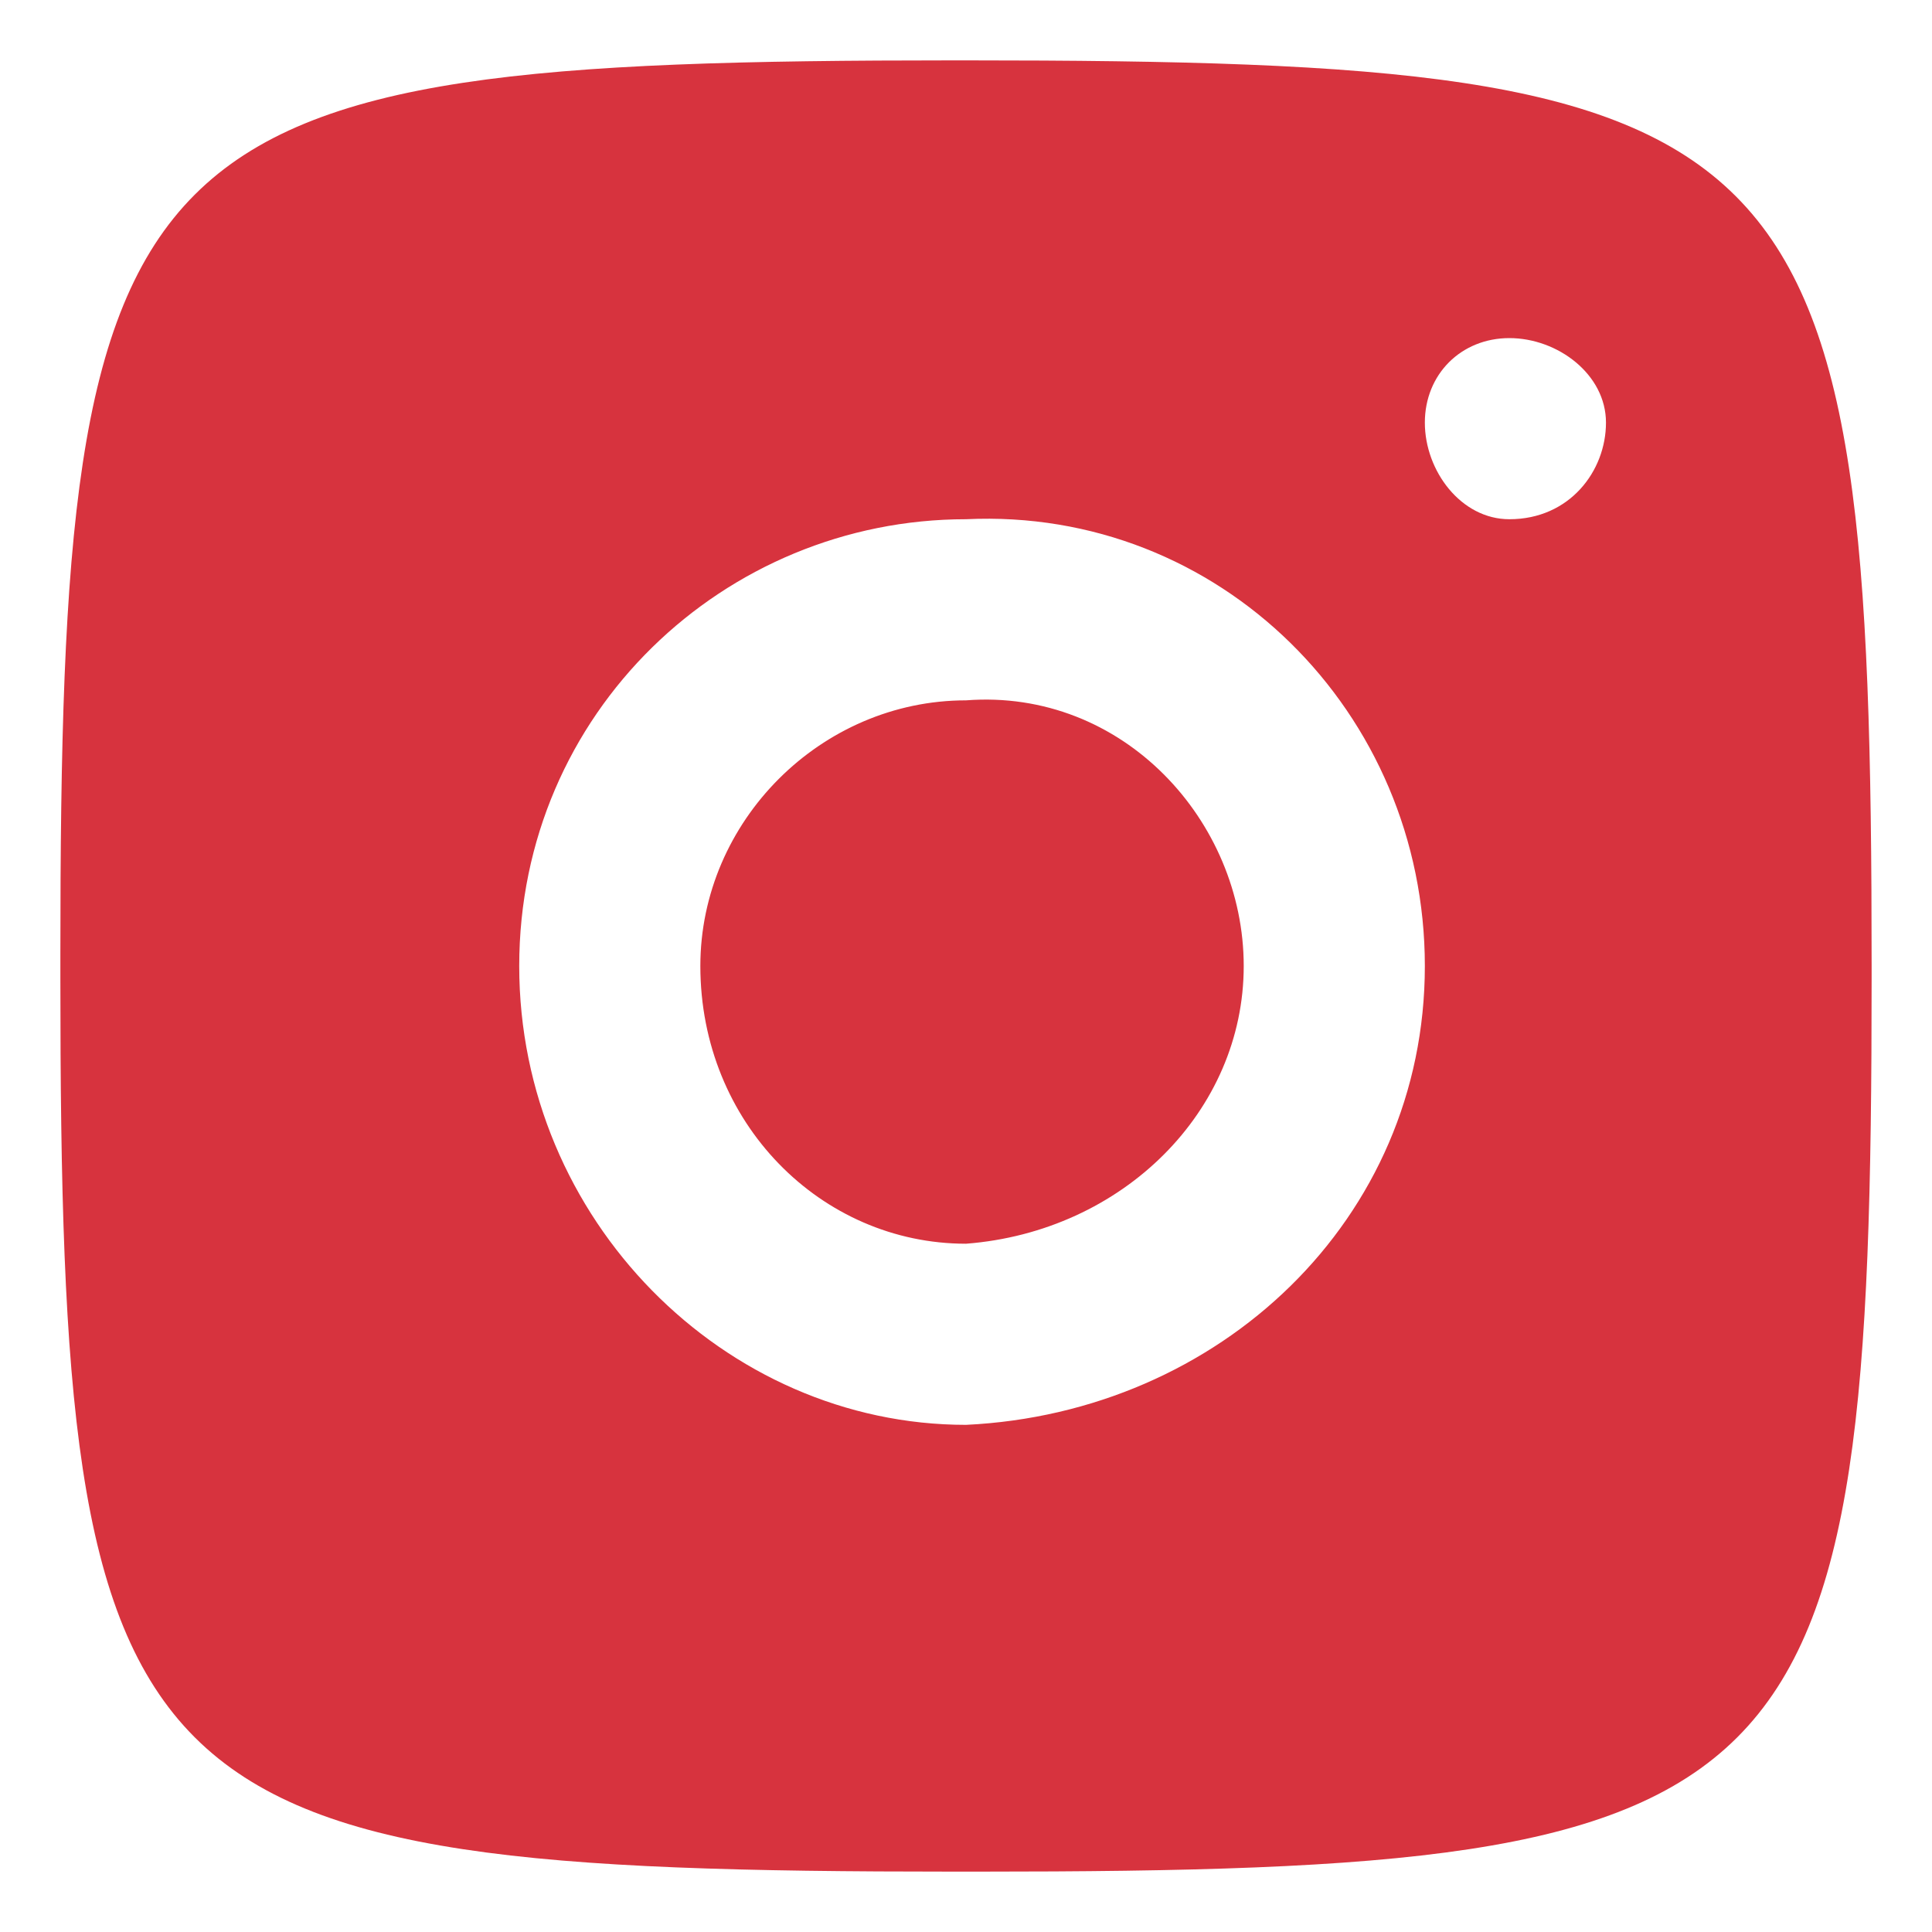
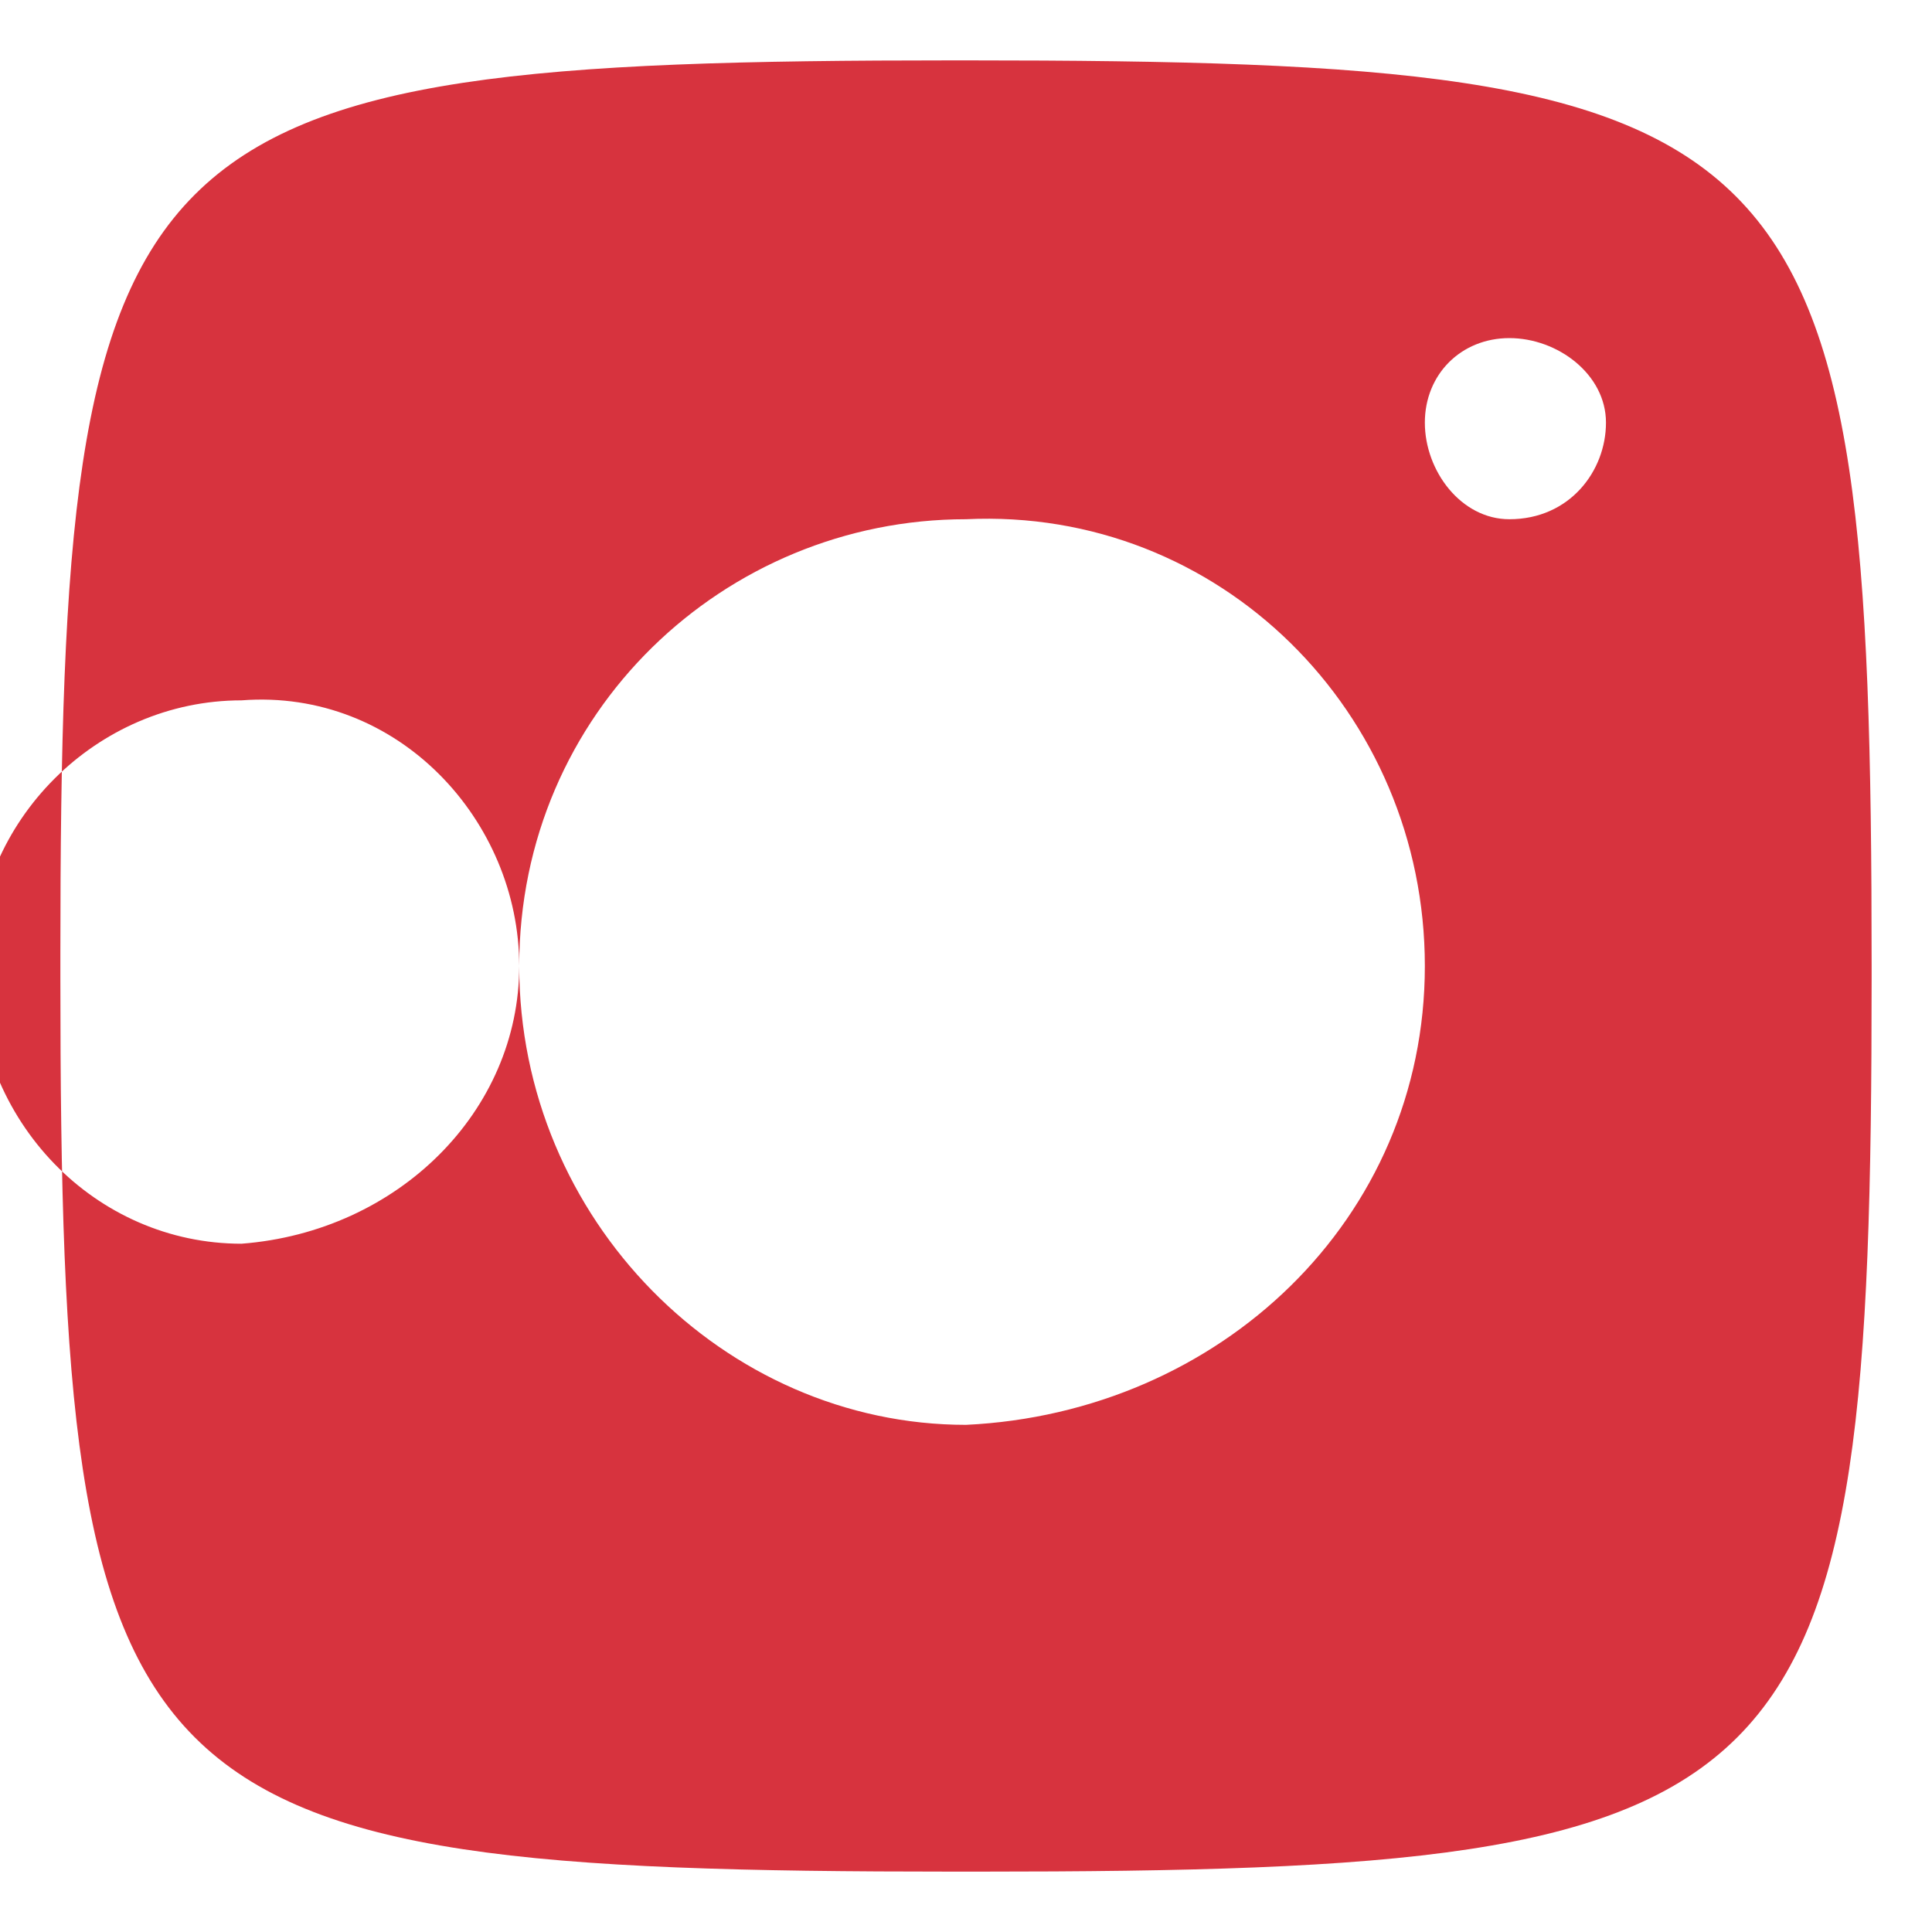
<svg xmlns="http://www.w3.org/2000/svg" version="1.2" viewBox="0 0 16 16" width="24" height="24">
  <title>instagram-icon-svg</title>
  <style>
		.s0 { fill: #d7333e } 
	</style>
  <g id="surface35003759">
-     <path id="Layer" fill-rule="evenodd" class="s0" d="m8 0.5c7 0 7.5 0.5 7.5 7.5v0.1c0 6.9-0.5 7.4-7.4 7.4h-0.2c-6.9 0-7.4-0.5-7.4-7.4v-0.2c0-6.9 0.5-7.4 7.4-7.4zm3.8 3c0 0.4 0.3 0.8 0.7 0.8 0.5 0 0.8-0.4 0.8-0.8 0-0.4-0.4-0.7-0.8-0.7-0.4 0-0.7 0.3-0.7 0.7zm-7.5 4.5c0 2.1 1.7 3.8 3.7 3.8 2.1-0.1 3.8-1.7 3.8-3.8 0-2.1-1.7-3.8-3.8-3.7-2 0-3.7 1.6-3.7 3.7zm6 0c0 1.2-1 2.2-2.3 2.3-1.2 0-2.2-1-2.2-2.3 0-1.2 1-2.2 2.2-2.2 1.3-0.1 2.3 1 2.3 2.2z" />
+     <path id="Layer" fill-rule="evenodd" class="s0" d="m8 0.5c7 0 7.5 0.5 7.5 7.5v0.1c0 6.9-0.5 7.4-7.4 7.4h-0.2c-6.9 0-7.4-0.5-7.4-7.4v-0.2c0-6.9 0.5-7.4 7.4-7.4zm3.8 3c0 0.4 0.3 0.8 0.7 0.8 0.5 0 0.8-0.4 0.8-0.8 0-0.4-0.4-0.7-0.8-0.7-0.4 0-0.7 0.3-0.7 0.7zm-7.5 4.5c0 2.1 1.7 3.8 3.7 3.8 2.1-0.1 3.8-1.7 3.8-3.8 0-2.1-1.7-3.8-3.8-3.7-2 0-3.7 1.6-3.7 3.7zc0 1.2-1 2.2-2.3 2.3-1.2 0-2.2-1-2.2-2.3 0-1.2 1-2.2 2.2-2.2 1.3-0.1 2.3 1 2.3 2.2z" />
  </g>
</svg>